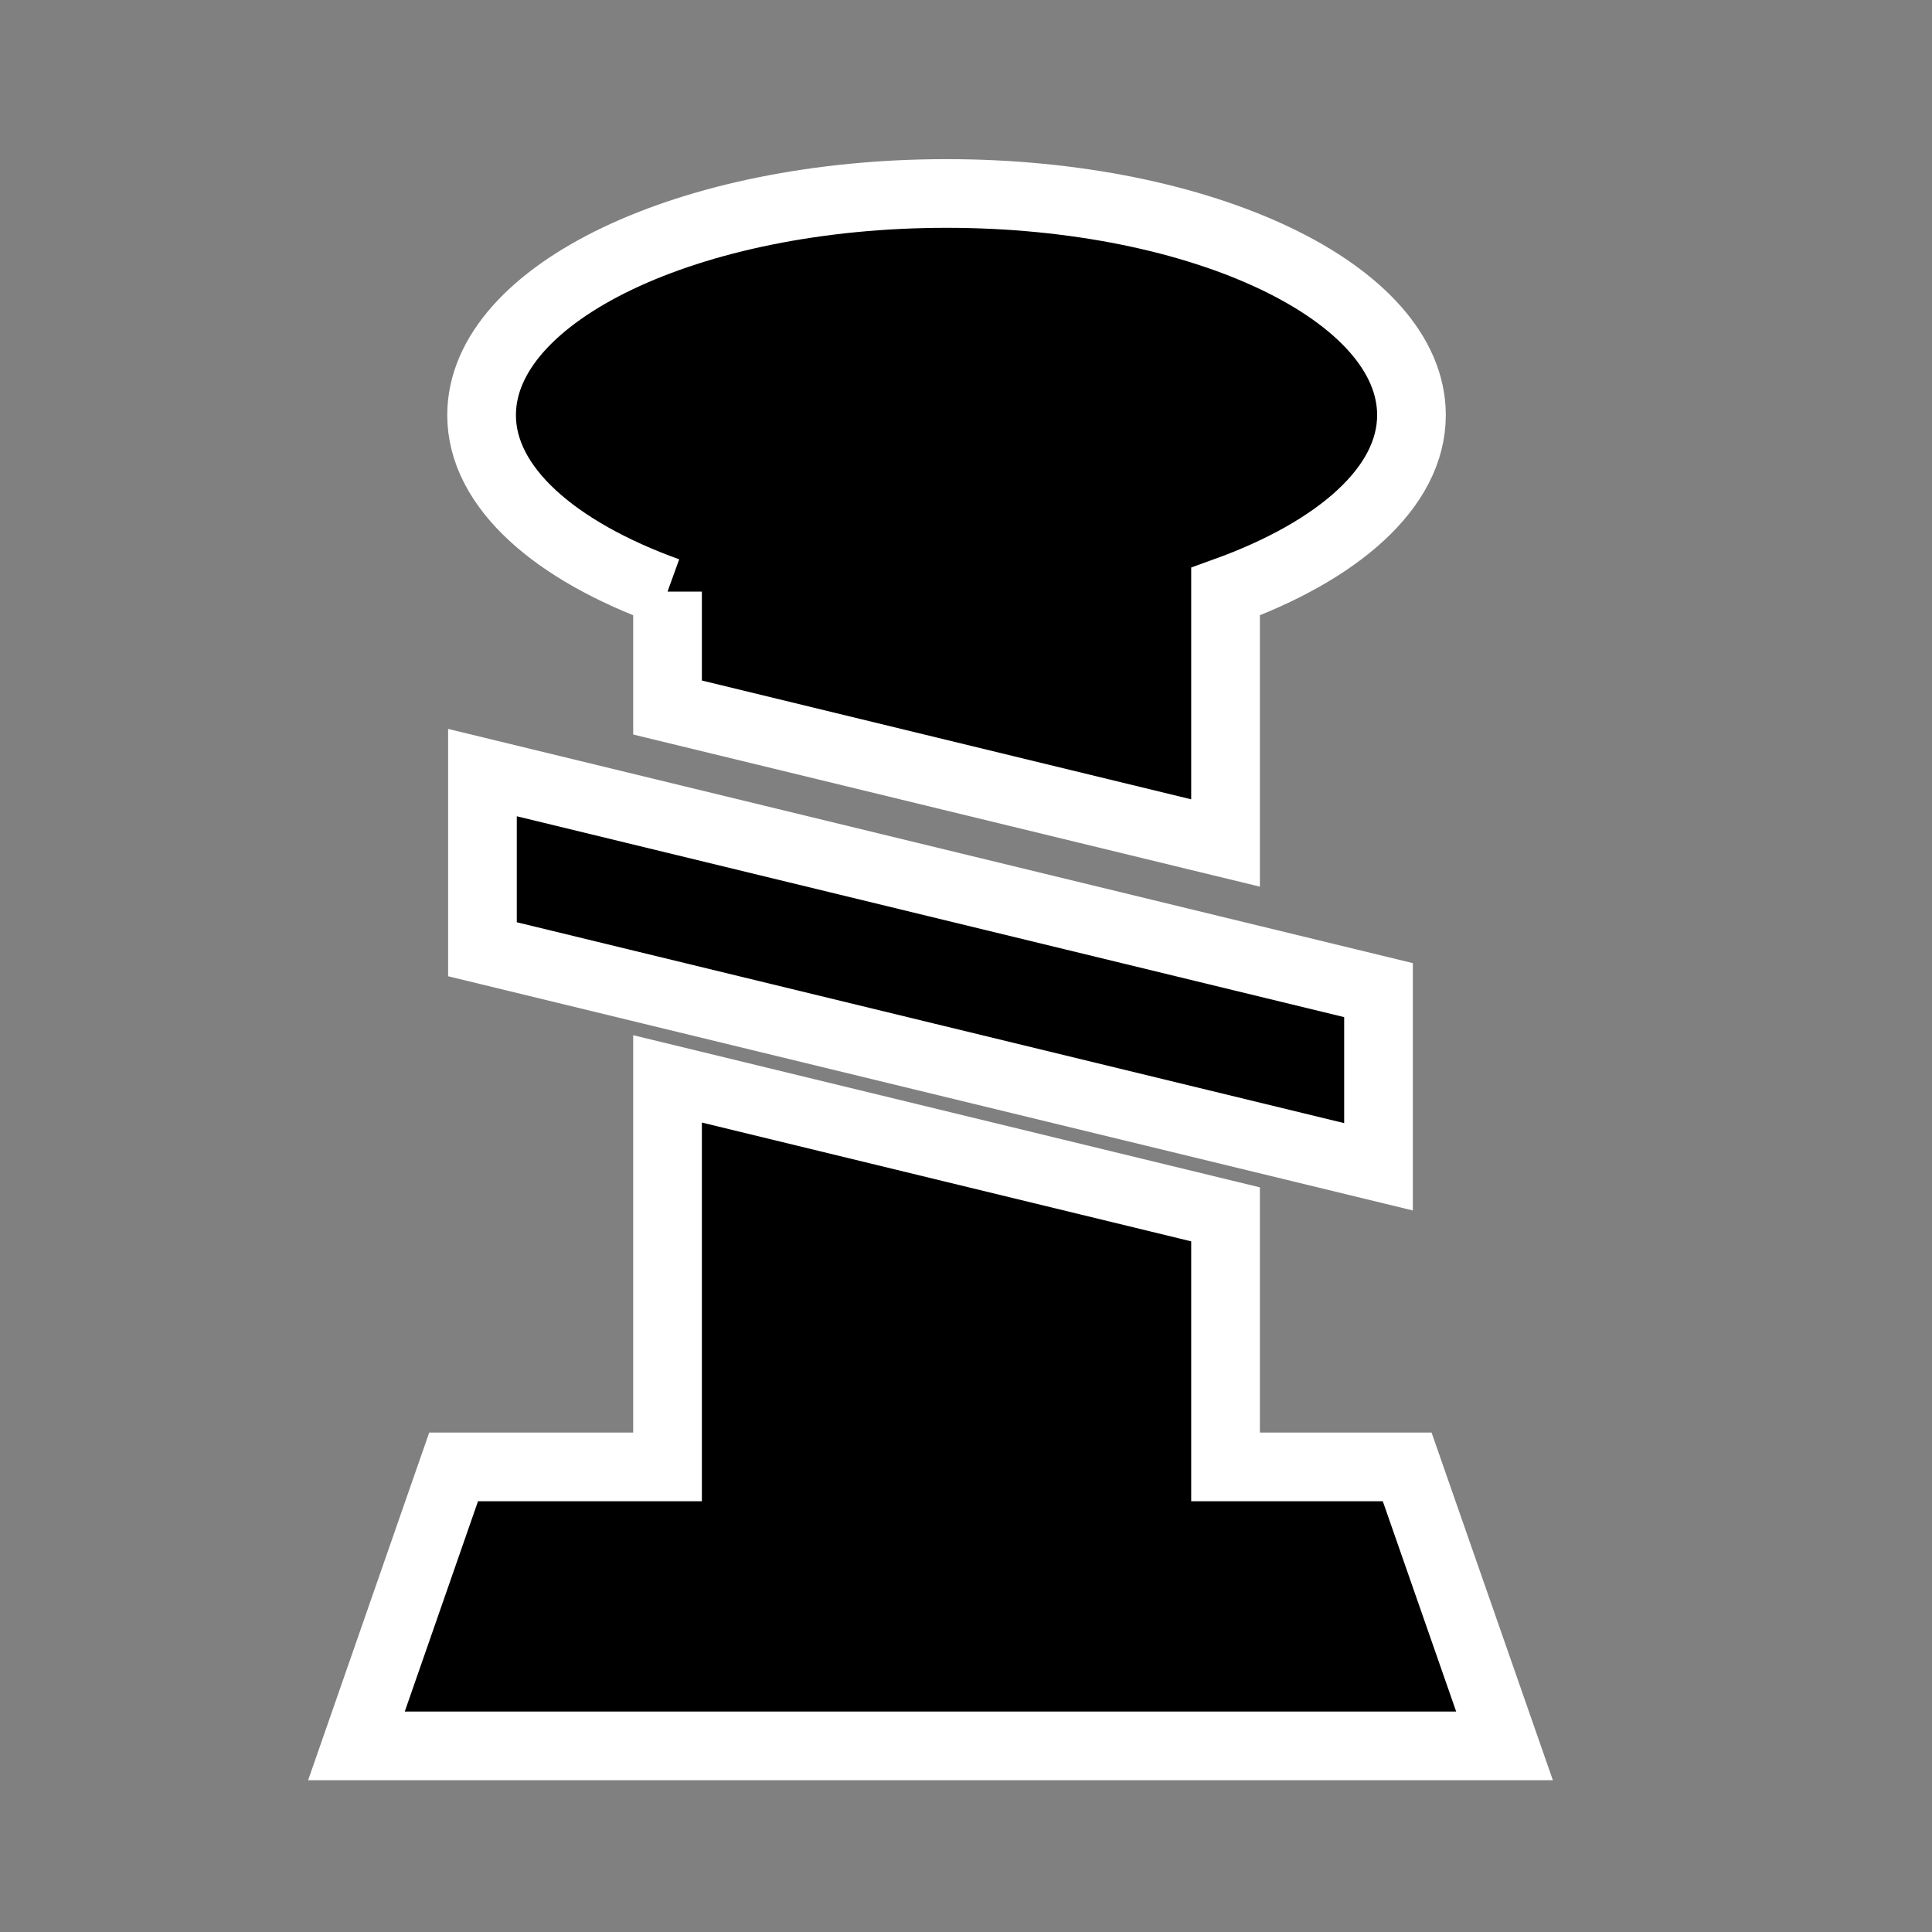
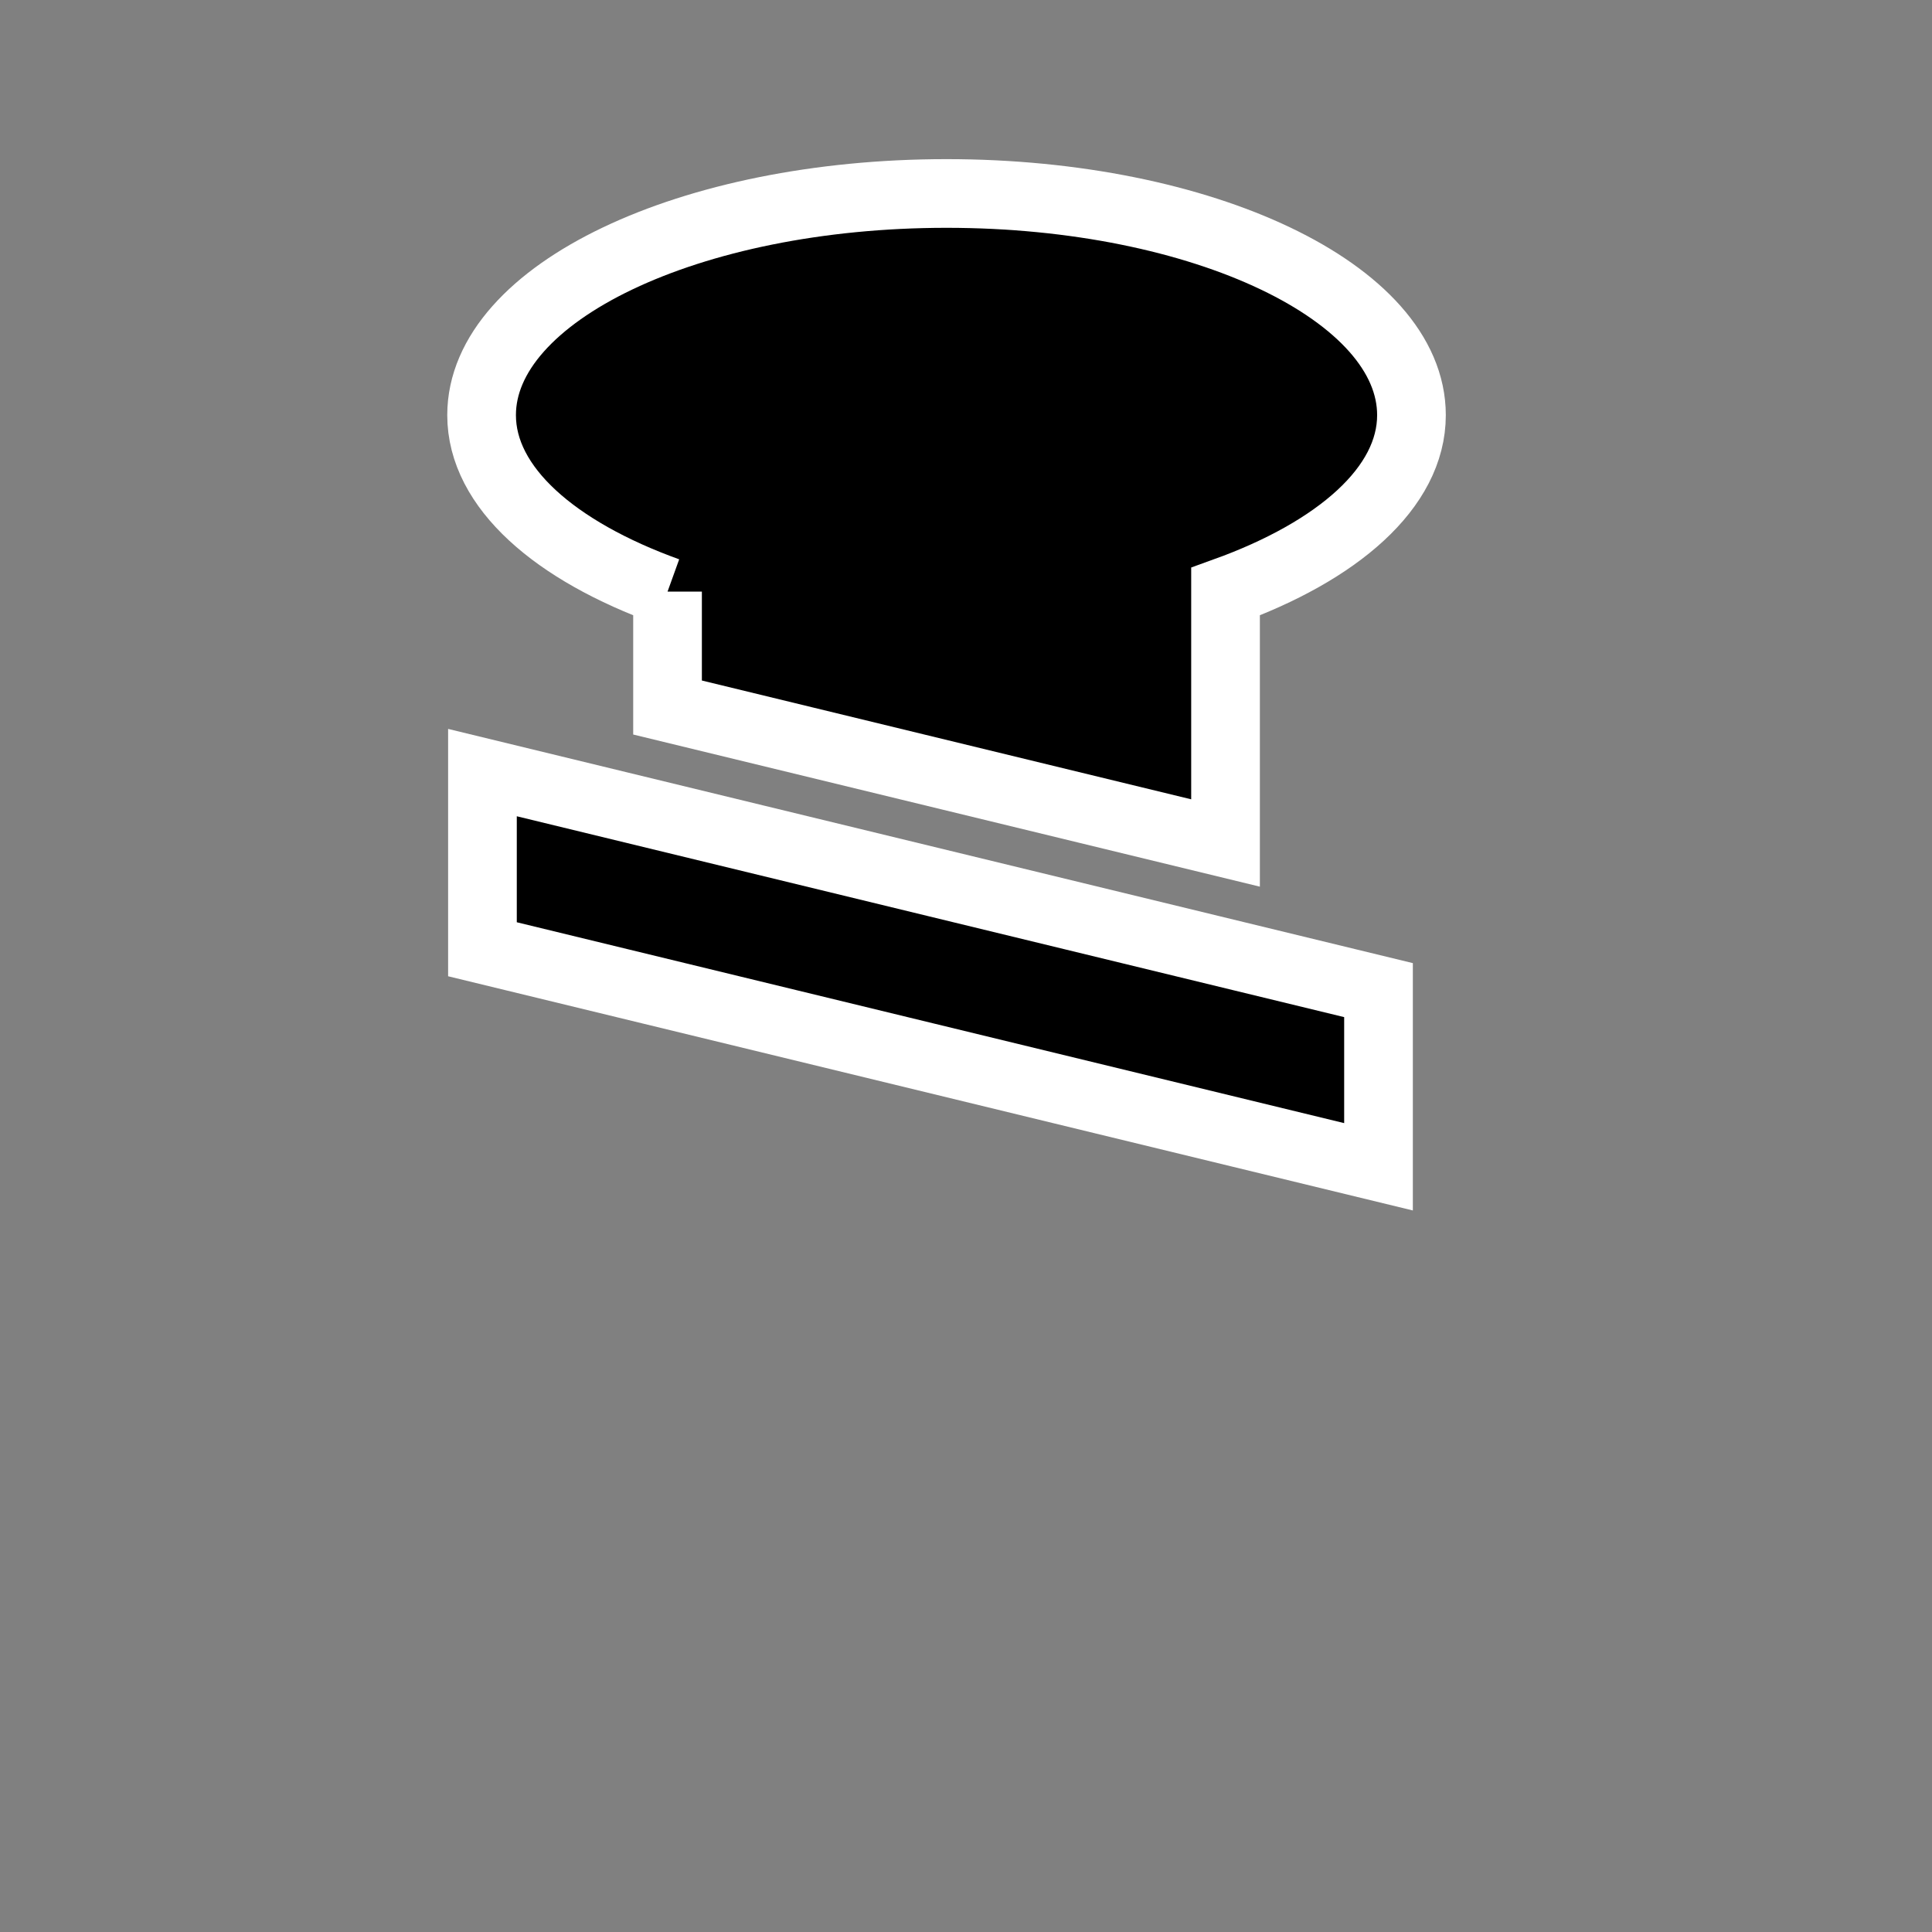
<svg xmlns="http://www.w3.org/2000/svg" xmlns:ns1="http://www.inkscape.org/namespaces/inkscape" xmlns:ns2="http://sodipodi.sourceforge.net/DTD/sodipodi-0.dtd" version="1.1" id="Layer_1" x="0px" y="0px" width="15px" height="15px" viewBox="0 0 15 15" style="enable-background:new 0 0 15 15;" xml:space="preserve" ns1:version="0.91 r13725" ns2:docname="mooring-black.svg">
  <rect x="0" y="0" width="15" height="15" fill="#808080" stroke="none" />
  <defs id="defs7">
    <clipPath clipPathUnits="userSpaceOnUse" id="clipPath48">
      <path d="M 0,595.28 H 382.677 V 0 H 0 Z" id="path46" ns1:connector-curvature="0" />
    </clipPath>
  </defs>
  <ns2:namedview pagecolor="#ffffff" bordercolor="#666666" borderopacity="1" objecttolerance="10" gridtolerance="10" guidetolerance="10" ns1:pageopacity="0" ns1:pageshadow="2" ns1:window-width="1301" ns1:window-height="744" id="namedview5" showgrid="false" ns1:zoom="7.8666667" ns1:cx="-17.036362" ns1:cy="1.4446036" ns1:window-x="65" ns1:window-y="24" ns1:window-maximized="1" ns1:current-layer="Layer_1" />
  <g transform="matrix(1.333,0,0,-1.333,-81.149,629.957)" id="g42" style="fill:#000000;stroke:#ffffff;stroke-width:0.4;stroke-miterlimit:4;stroke-dasharray:none">
    <g id="g44" clip-path="url(#clipPath48)" style="fill:#000000;stroke:#ffffff;stroke-width:0.4;stroke-miterlimit:4;stroke-dasharray:none">
      <g id="g50" transform="translate(68.015,464.042)" style="fill:#000000;stroke:#ffffff;stroke-width:0.4;stroke-miterlimit:4;stroke-dasharray:none">
-         <path d="m 0,0 0,1.471 -3.25,0.789 0,-2.26 -1.246,0 -0.566,-1.625 6.687,0 L 1.058,0 Z" style="fill:#000000;fill-opacity:1;fill-rule:evenodd;stroke:#ffffff;stroke-width:0.4;stroke-miterlimit:4;stroke-dasharray:none" id="path52" ns1:connector-curvature="0" />
-       </g>
+         </g>
      <g id="g54" transform="translate(64.765,469.14)" style="fill:#000000;stroke:#ffffff;stroke-width:0.4;stroke-miterlimit:4;stroke-dasharray:none">
        <path d="M 0,0 0,-0.675 3.25,-1.464 3.25,0 c 0.654,0.236 1.083,0.606 1.083,1.028 0,0.713 -1.212,1.291 -2.708,1.291 -1.496,0 -2.708,-0.578 -2.708,-1.291 C -1.083,0.606 -0.654,0.236 0,0" style="fill:#000000;fill-opacity:1;fill-rule:evenodd;stroke:#ffffff;stroke-width:0.4;stroke-miterlimit:4;stroke-dasharray:none" id="path56" ns1:connector-curvature="0" />
      </g>
      <g id="g58" transform="translate(68.906,466.819)" style="fill:#000000;stroke:#ffffff;stroke-width:0.4;stroke-miterlimit:4;stroke-dasharray:none">
        <path d="m 0,0 -5.219,1.267 0,-1.029 L 0,-1.029 Z" style="fill:#000000;fill-opacity:1;fill-rule:nonzero;stroke:#ffffff;stroke-width:0.4;stroke-miterlimit:4;stroke-dasharray:none" id="path60" ns1:connector-curvature="0" />
      </g>
    </g>
  </g>
</svg>